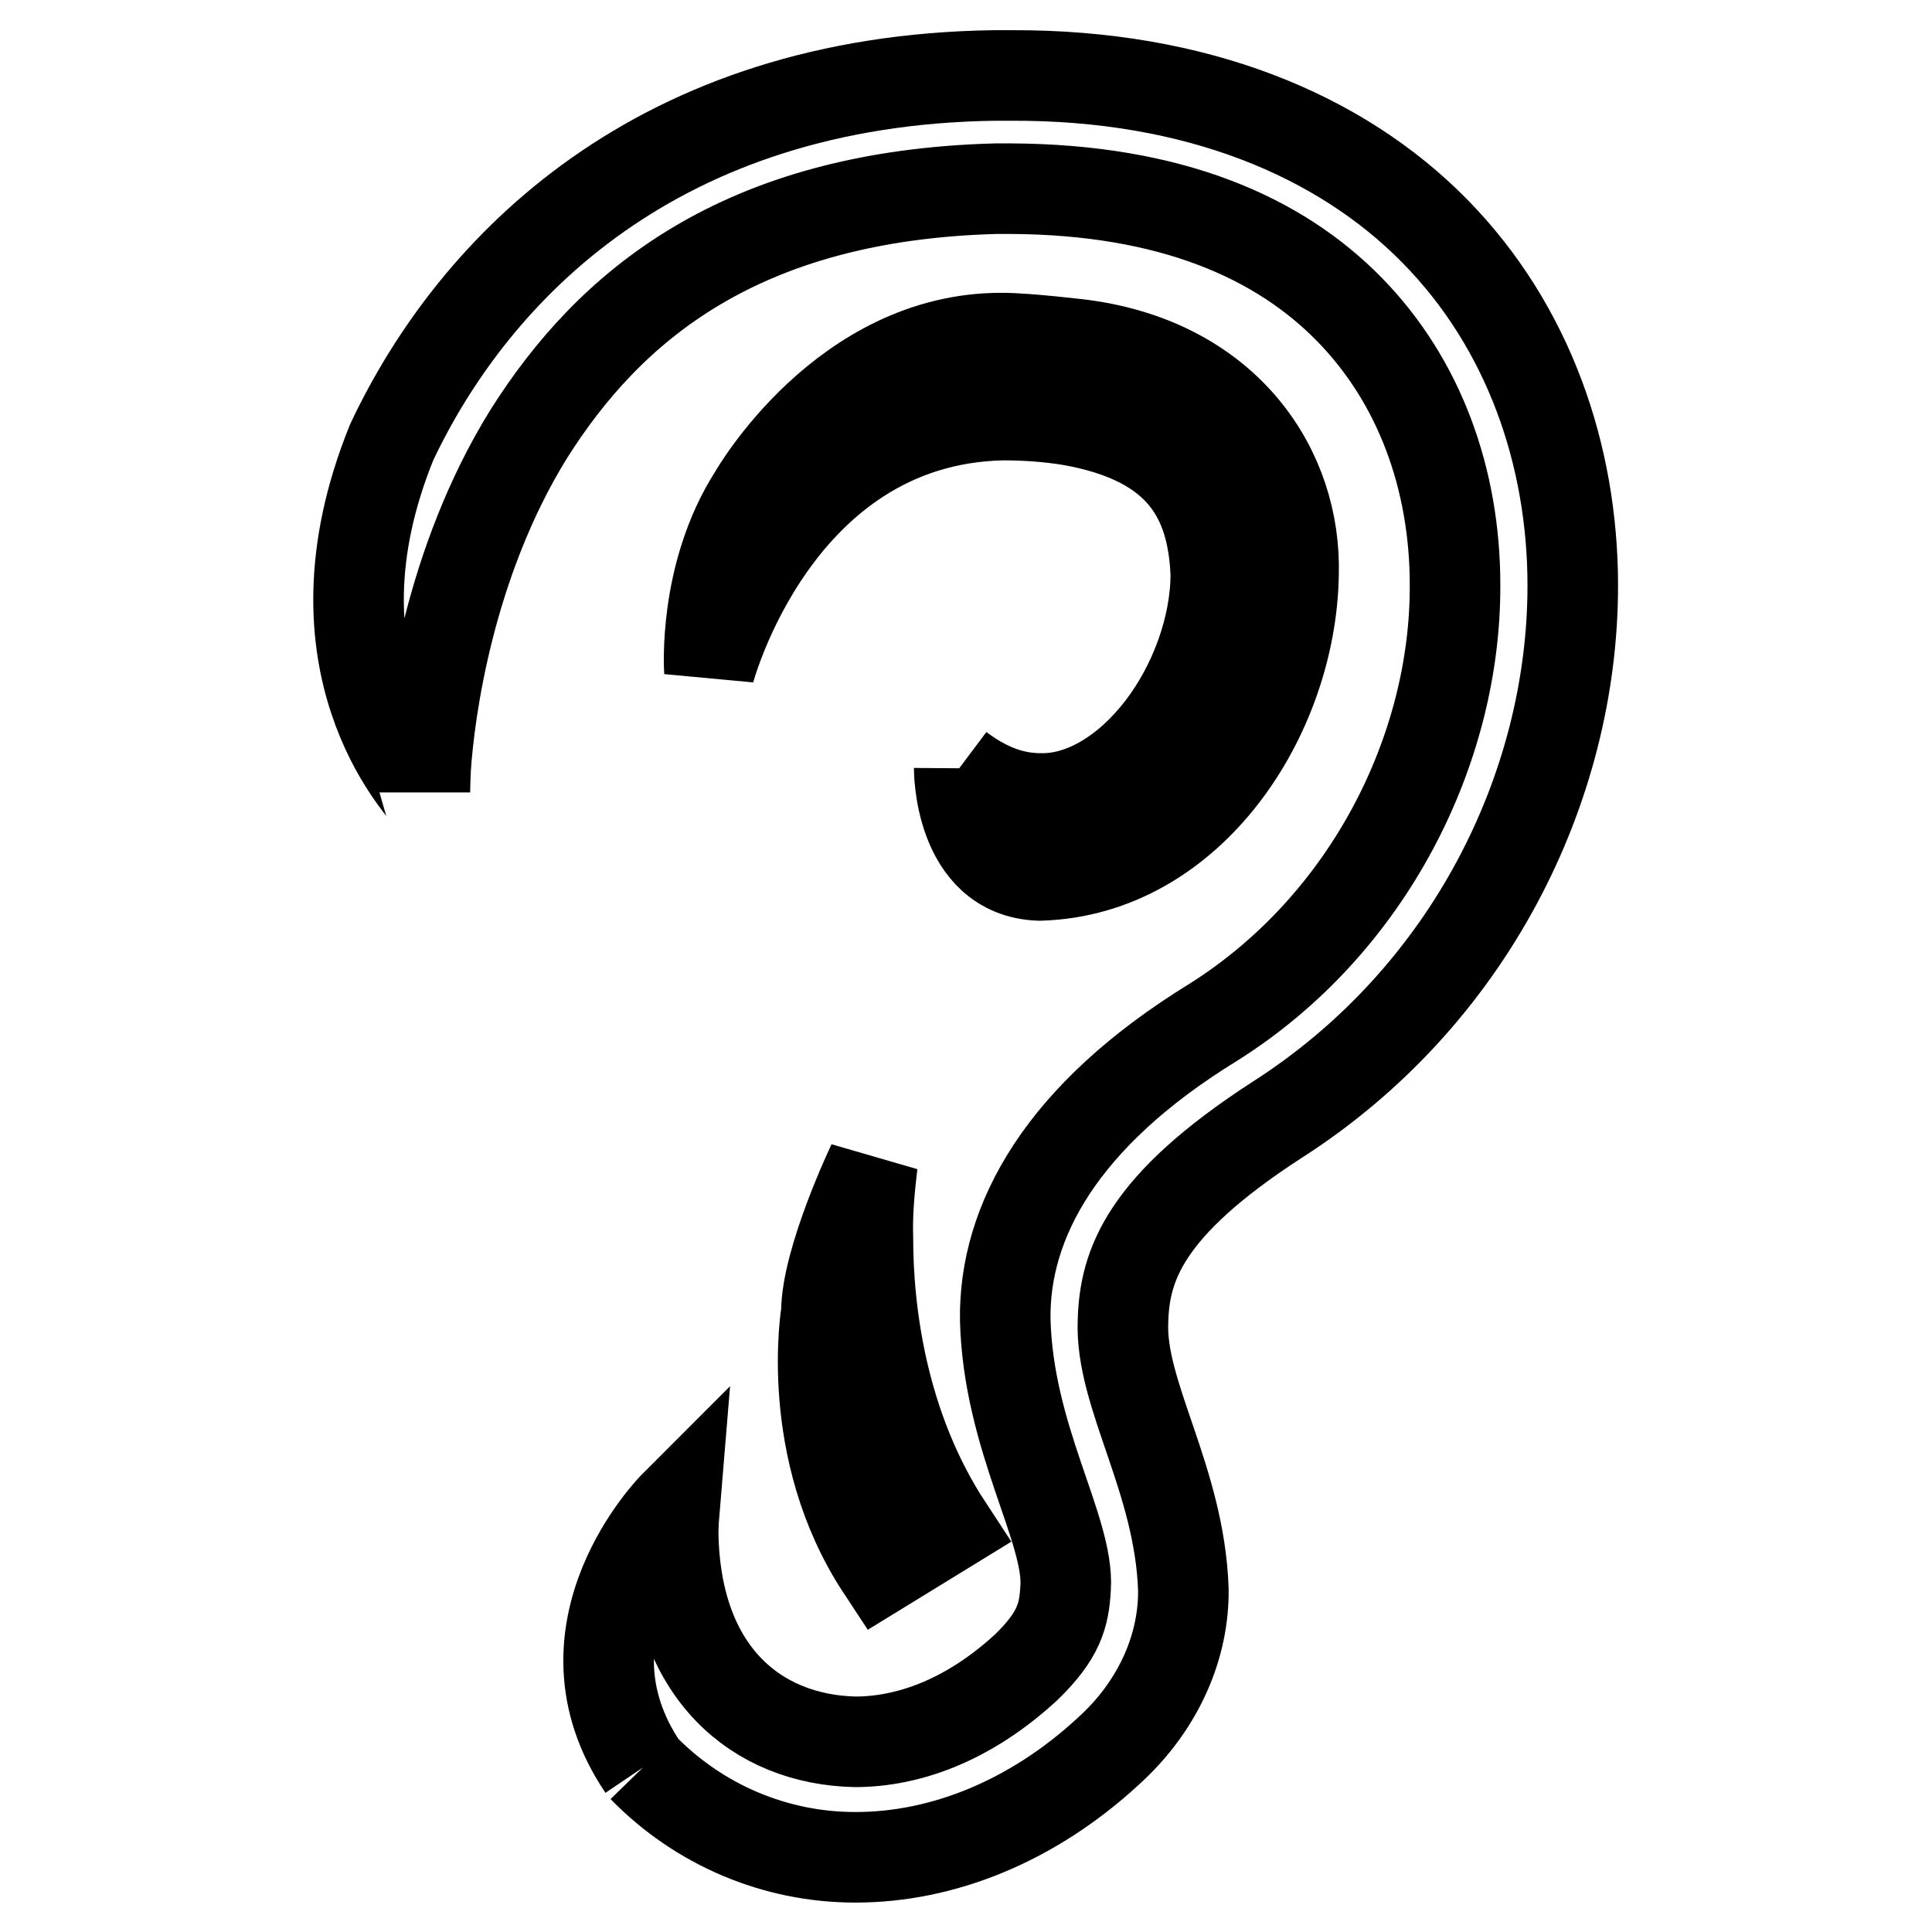
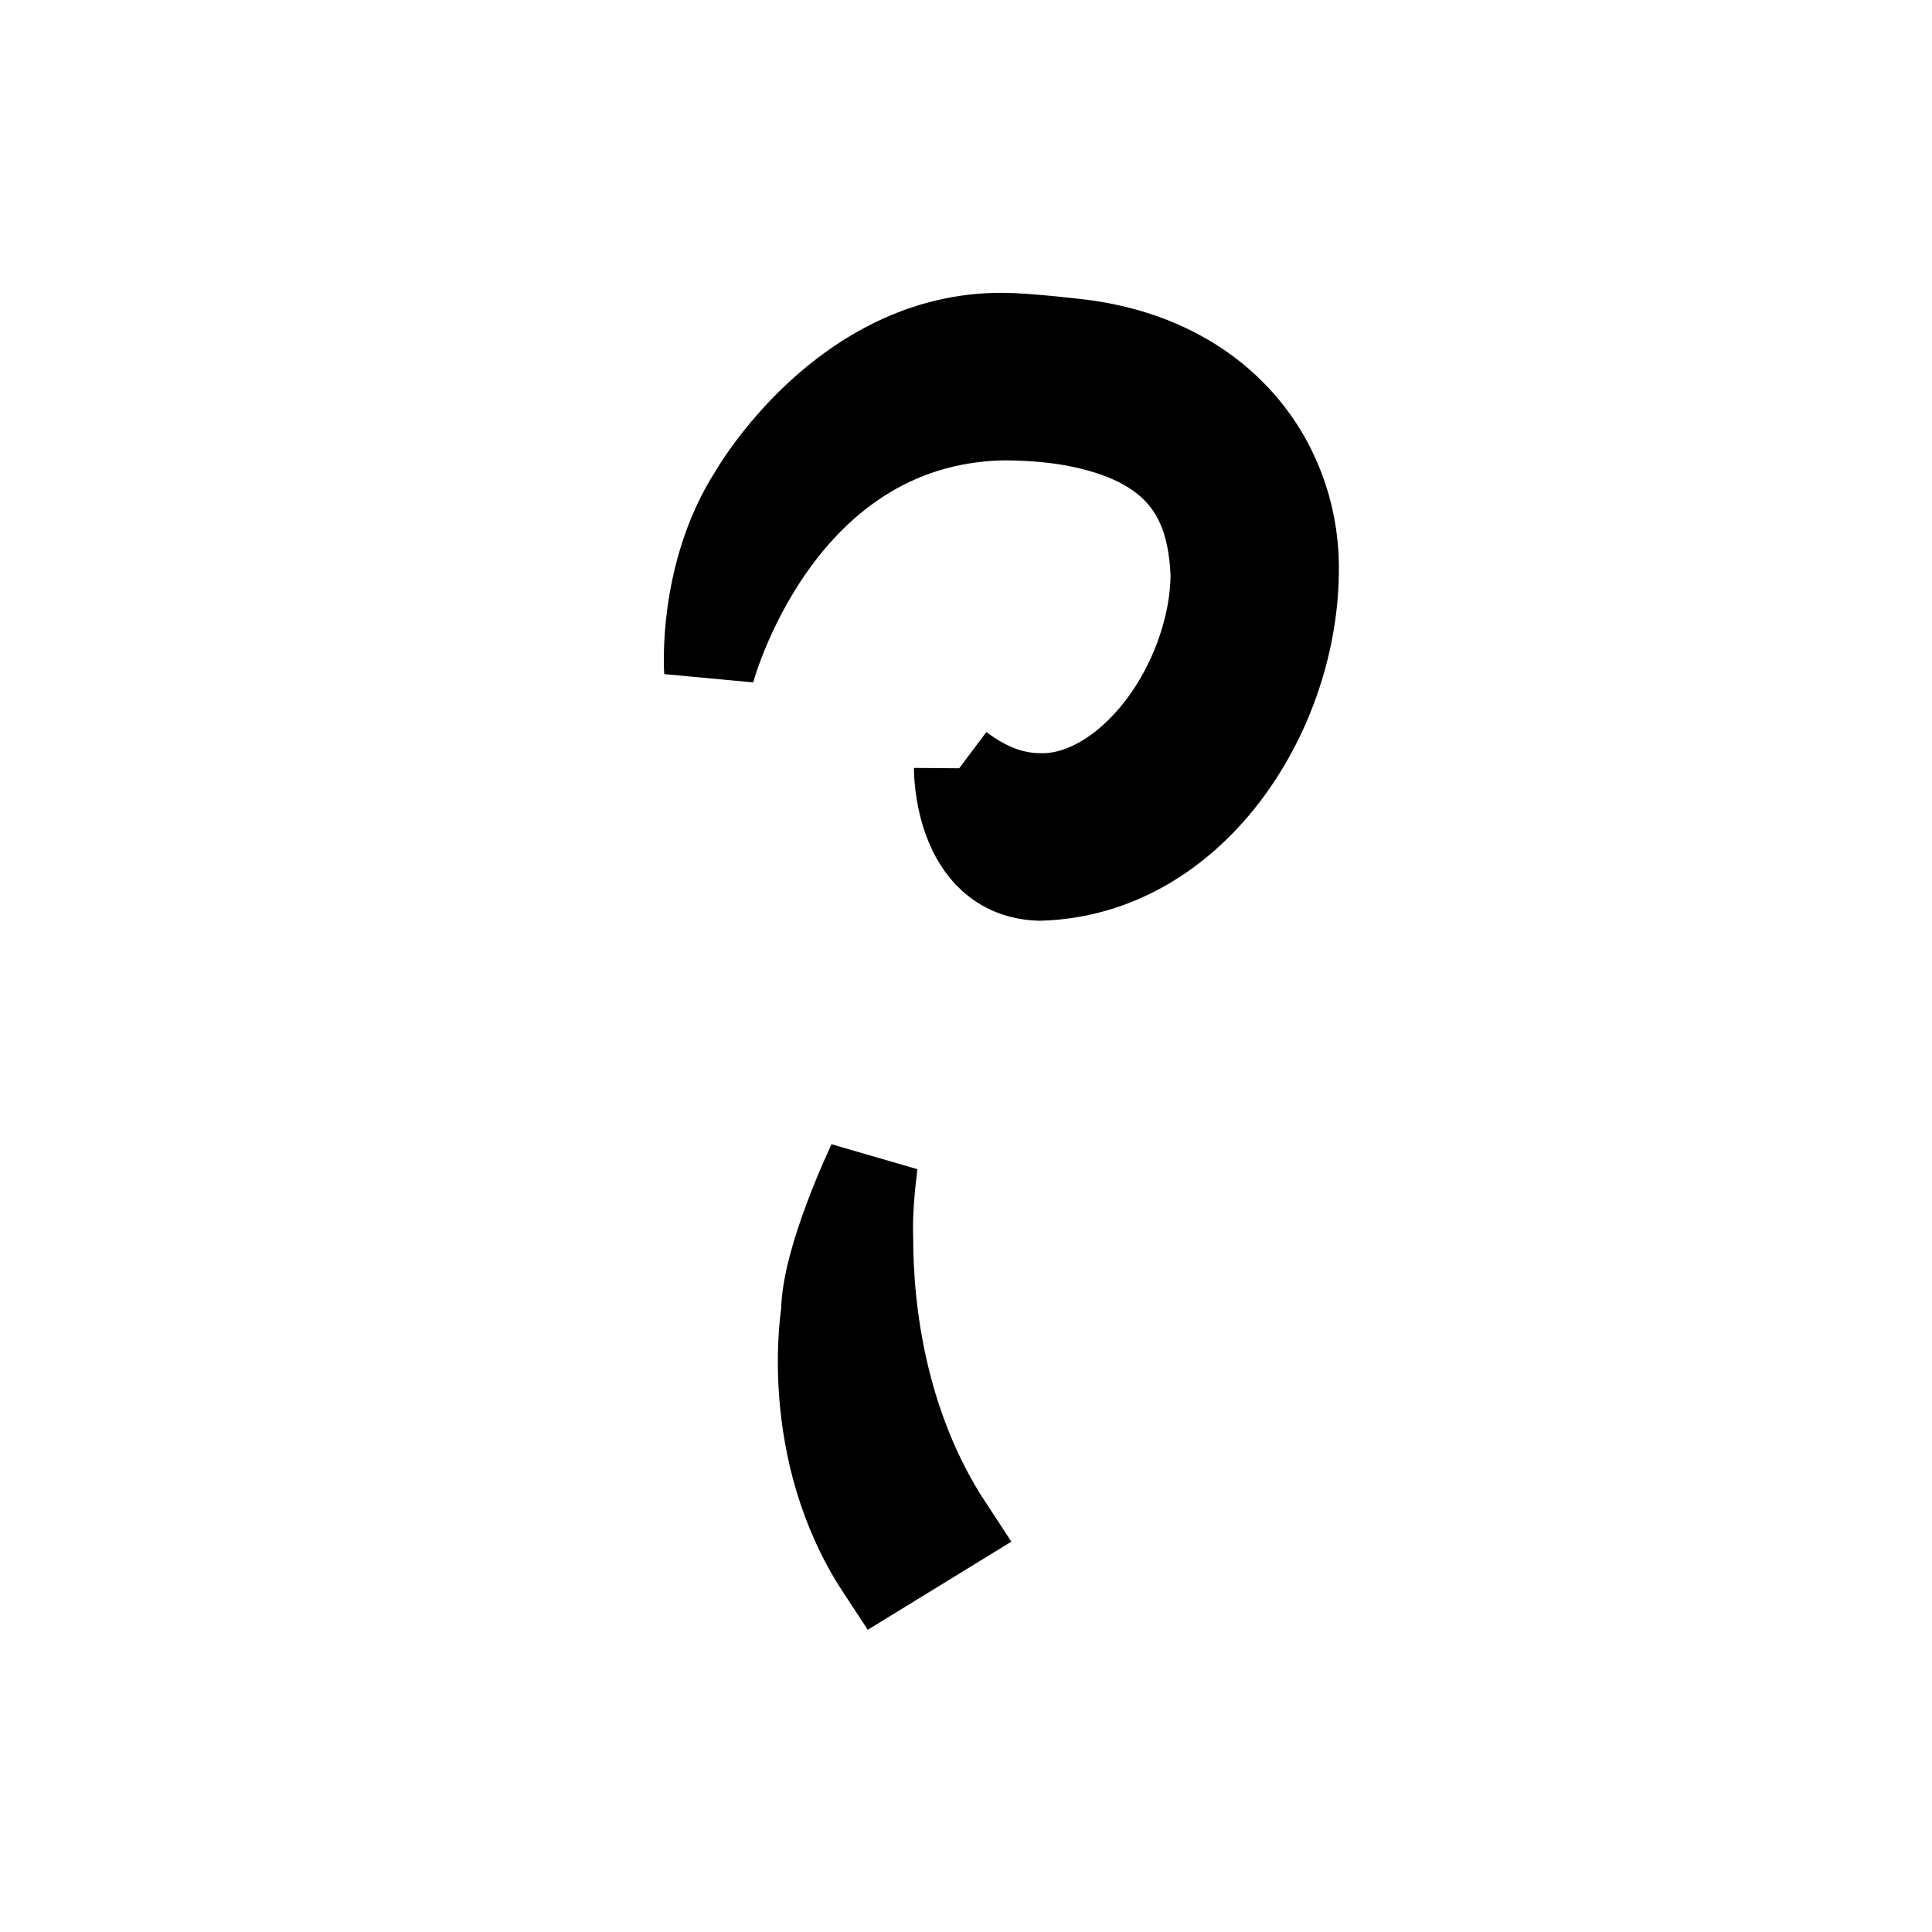
<svg xmlns="http://www.w3.org/2000/svg" version="1.1" x="0px" y="0px" viewBox="0 0 256 256" enable-background="new 0 0 256 256" xml:space="preserve">
  <g>
-     <path stroke-width="12" fill-opacity="0" stroke="#000000" d="M85.2,234.2c-12.3-18.2,4.2-34.7,4.2-34.7c-0.1,1.2-0.2,2.5-0.2,3.7c0.3,18.5,11.1,27.3,24.1,27.6 c7,0,15-2.8,22.7-9.9c4.3-4.2,5-6.8,5.2-10.5c0.5-7.7-7.6-19.8-8-35.5c-0.2-13.1,7.5-27.1,27.5-39.4c20.7-13,32.2-36.3,32.1-58 c0-14-4.7-27-14-36.5c-9.3-9.5-23.6-15.9-44.9-16h-1.9c-34,0.9-51.3,15.6-62,32.6c-10.5,17-13.1,36.6-13.6,44.2 c-0.1,2.2-0.1,3.2-0.1,3.2c0-0.6-16.4-16.8-4.4-46.4C62.9,35.3,87.2,10.6,131.8,10h2.2c24.5-0.1,43.6,7.9,56.1,20.6 s18.3,29.8,18.3,47c0,26.7-13.7,54.5-39.2,70.8c-17.6,11.4-20.2,19.3-20.4,26.7c-0.4,9.7,7.5,20.9,8,35.5c0.1,7.2-3,15.2-10,21.5 c-10.1,9.3-22,14-33.4,14h-0.1C102.7,246.1,92.6,241.8,85.2,234.2" />
    <path stroke-width="12" fill-opacity="0" stroke="#000000" d="M127.1,101.8c4,3,7.5,4,10.8,4c5.6,0.1,11.4-3.4,15.9-9.2c4.5-5.8,7.3-13.6,7.3-20.5 c-0.4-10-4.5-17.8-19.2-20.4c-3-0.5-6-0.7-9.1-0.7C102.7,55.7,94,88.9,94,88.9s-0.9-12.7,5.9-23.3c0,0,11.9-20.9,32.9-20.8 c3.4,0,10.7,0.9,10.7,0.9c19.2,2.6,28.3,16.7,27.9,30.4c-0.3,18.7-13.6,39.3-33.6,39.9h-0.1C127,115.6,127.1,101.8,127.1,101.8  M109.5,173.9c0-6.9,6.1-19.7,6.1-19.7c-0.4,3.3-0.7,6.6-0.6,9.8c0,9.7,1.8,25,10.6,38.4l-8.8,5.4 C106.4,192,109.5,173.9,109.5,173.9" />
  </g>
</svg>